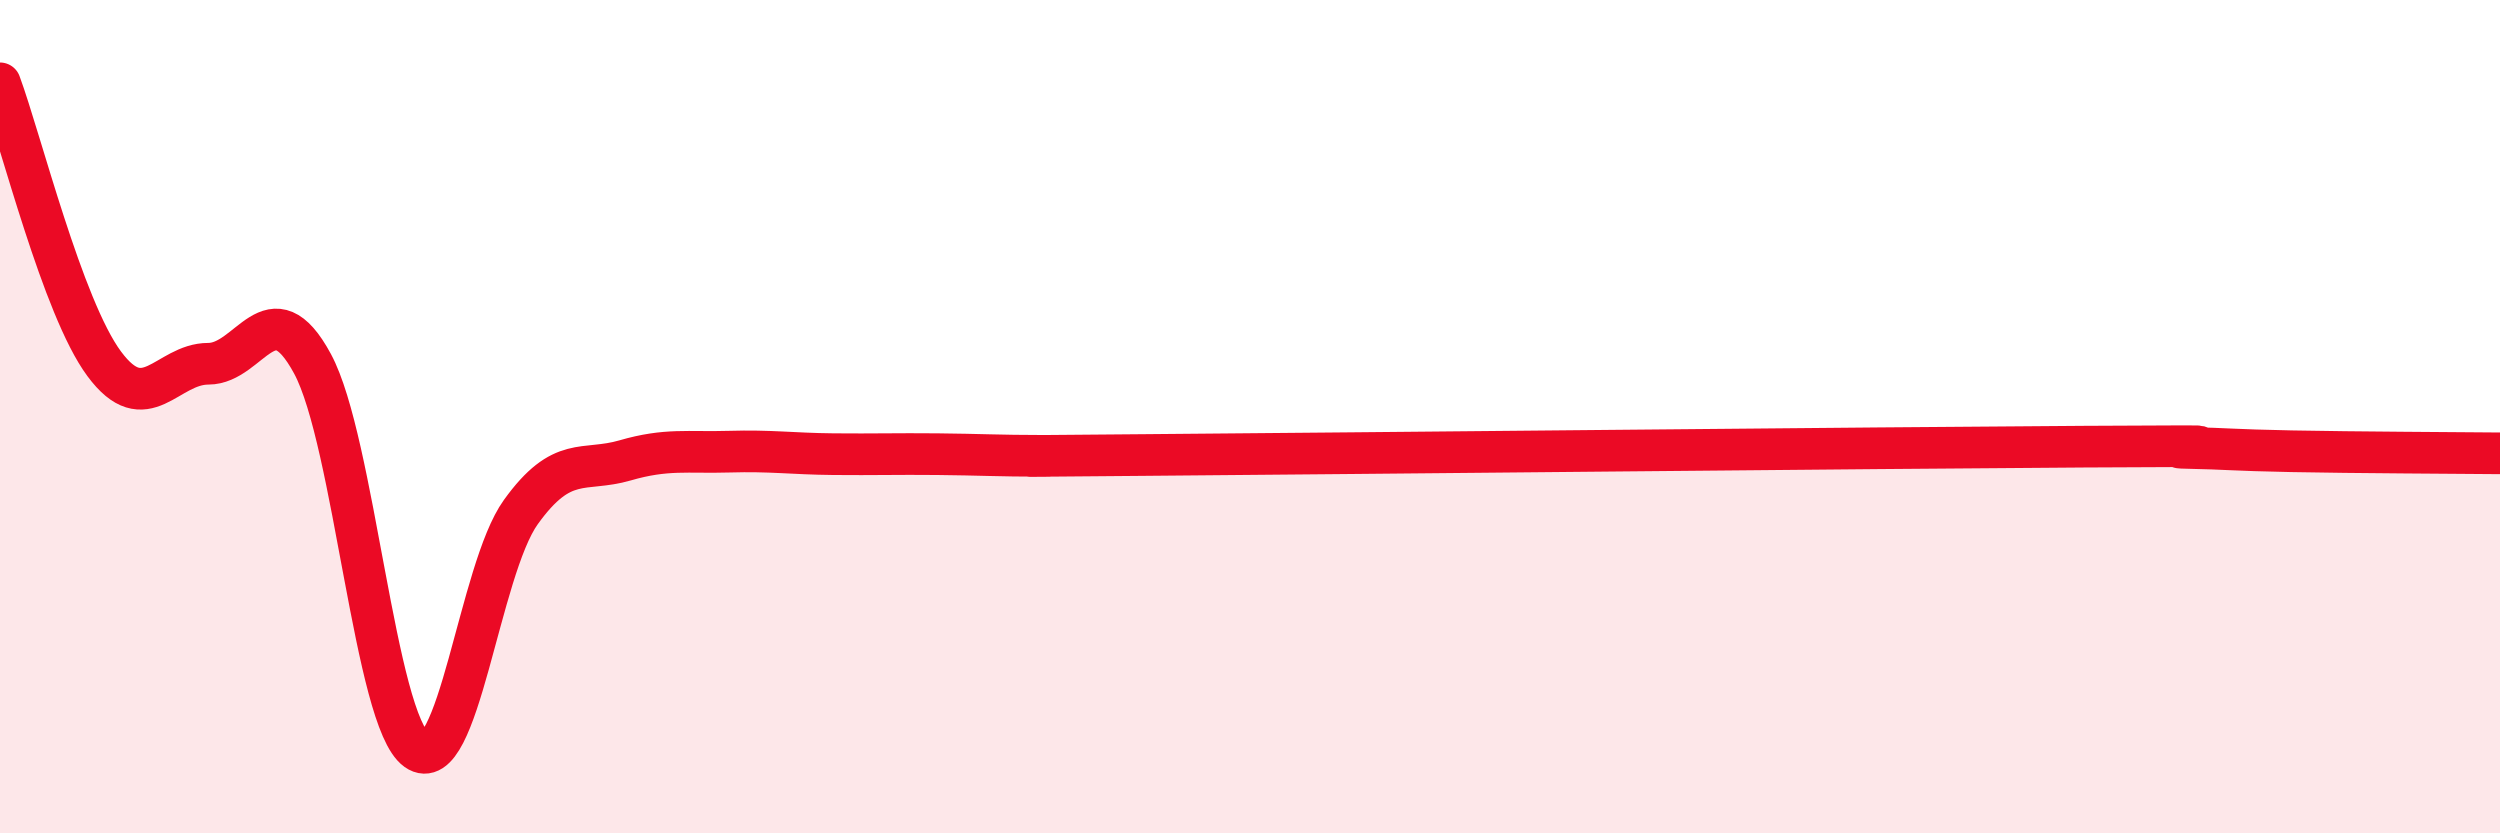
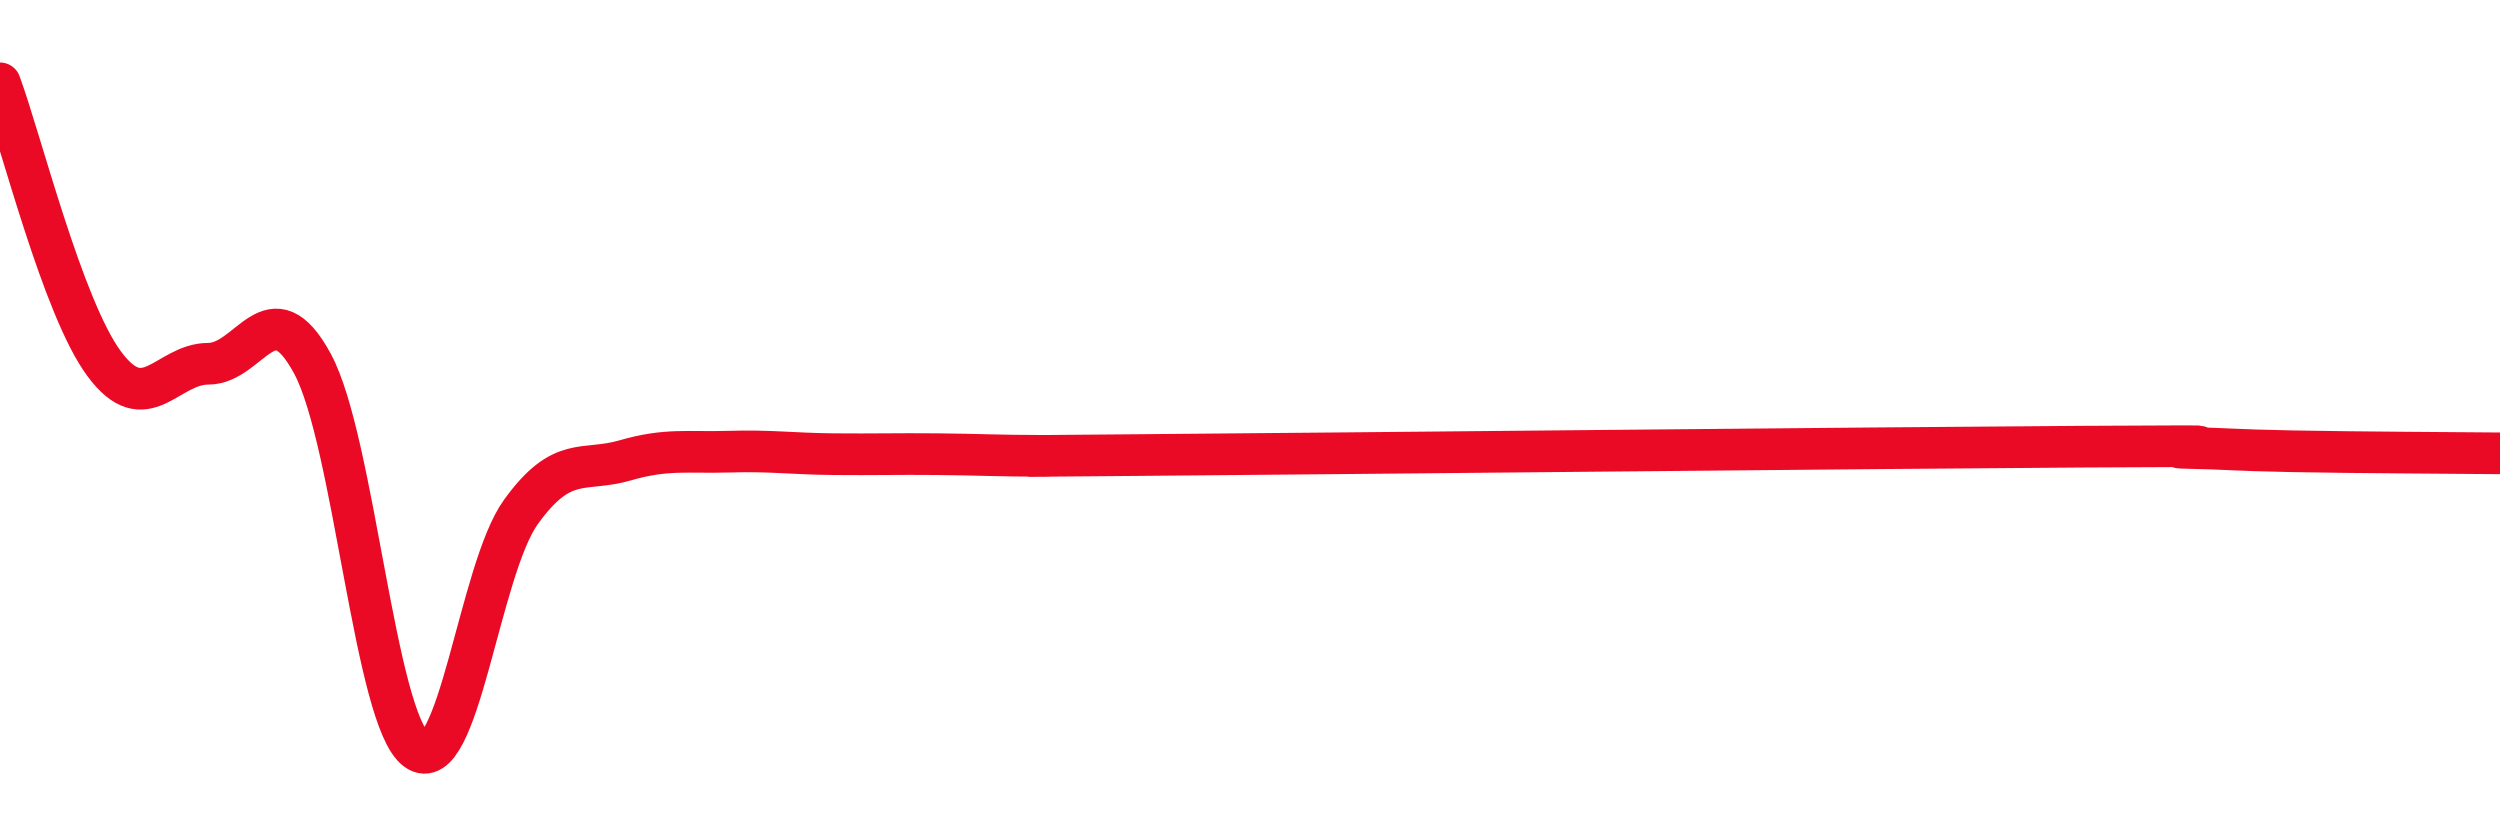
<svg xmlns="http://www.w3.org/2000/svg" width="60" height="20" viewBox="0 0 60 20">
-   <path d="M 0,2 C 0.5,3.35 1.5,7.38 2.5,8.73 C 3.5,10.08 4,8.73 5,8.73 C 6,8.73 6.5,6.88 7.5,8.73 C 8.5,10.58 9,17.29 10,18 C 11,18.71 11.5,13.68 12.5,12.29 C 13.5,10.9 14,11.34 15,11.05 C 16,10.76 16.5,10.87 17.5,10.84 C 18.5,10.81 19,10.89 20,10.9 C 21,10.91 21.5,10.89 22.5,10.9 C 23.5,10.91 24,10.94 25,10.94 C 26,10.94 22.5,10.96 27.5,10.92 C 32.5,10.88 45,10.75 50,10.72 C 55,10.69 51.5,10.73 52.5,10.75 C 53.5,10.77 53.5,10.8 55,10.83 C 56.5,10.86 59,10.87 60,10.88L60 20L0 20Z" fill="#EB0A25" opacity="0.1" stroke-linecap="round" stroke-linejoin="round" />
  <path d="M 0,2 C 0.5,3.35 1.5,7.38 2.5,8.73 C 3.5,10.08 4,8.73 5,8.73 C 6,8.73 6.5,6.88 7.5,8.73 C 8.5,10.58 9,17.29 10,18 C 11,18.71 11.5,13.68 12.5,12.29 C 13.5,10.9 14,11.34 15,11.05 C 16,10.76 16.5,10.87 17.5,10.84 C 18.5,10.81 19,10.89 20,10.9 C 21,10.91 21.5,10.89 22.5,10.9 C 23.5,10.91 24,10.94 25,10.94 C 26,10.94 22.5,10.96 27.5,10.92 C 32.5,10.88 45,10.75 50,10.72 C 55,10.69 51.5,10.73 52.5,10.75 C 53.5,10.77 53.5,10.8 55,10.83 C 56.5,10.86 59,10.87 60,10.88" stroke="#EB0A25" stroke-width="1" fill="none" stroke-linecap="round" stroke-linejoin="round" />
</svg>